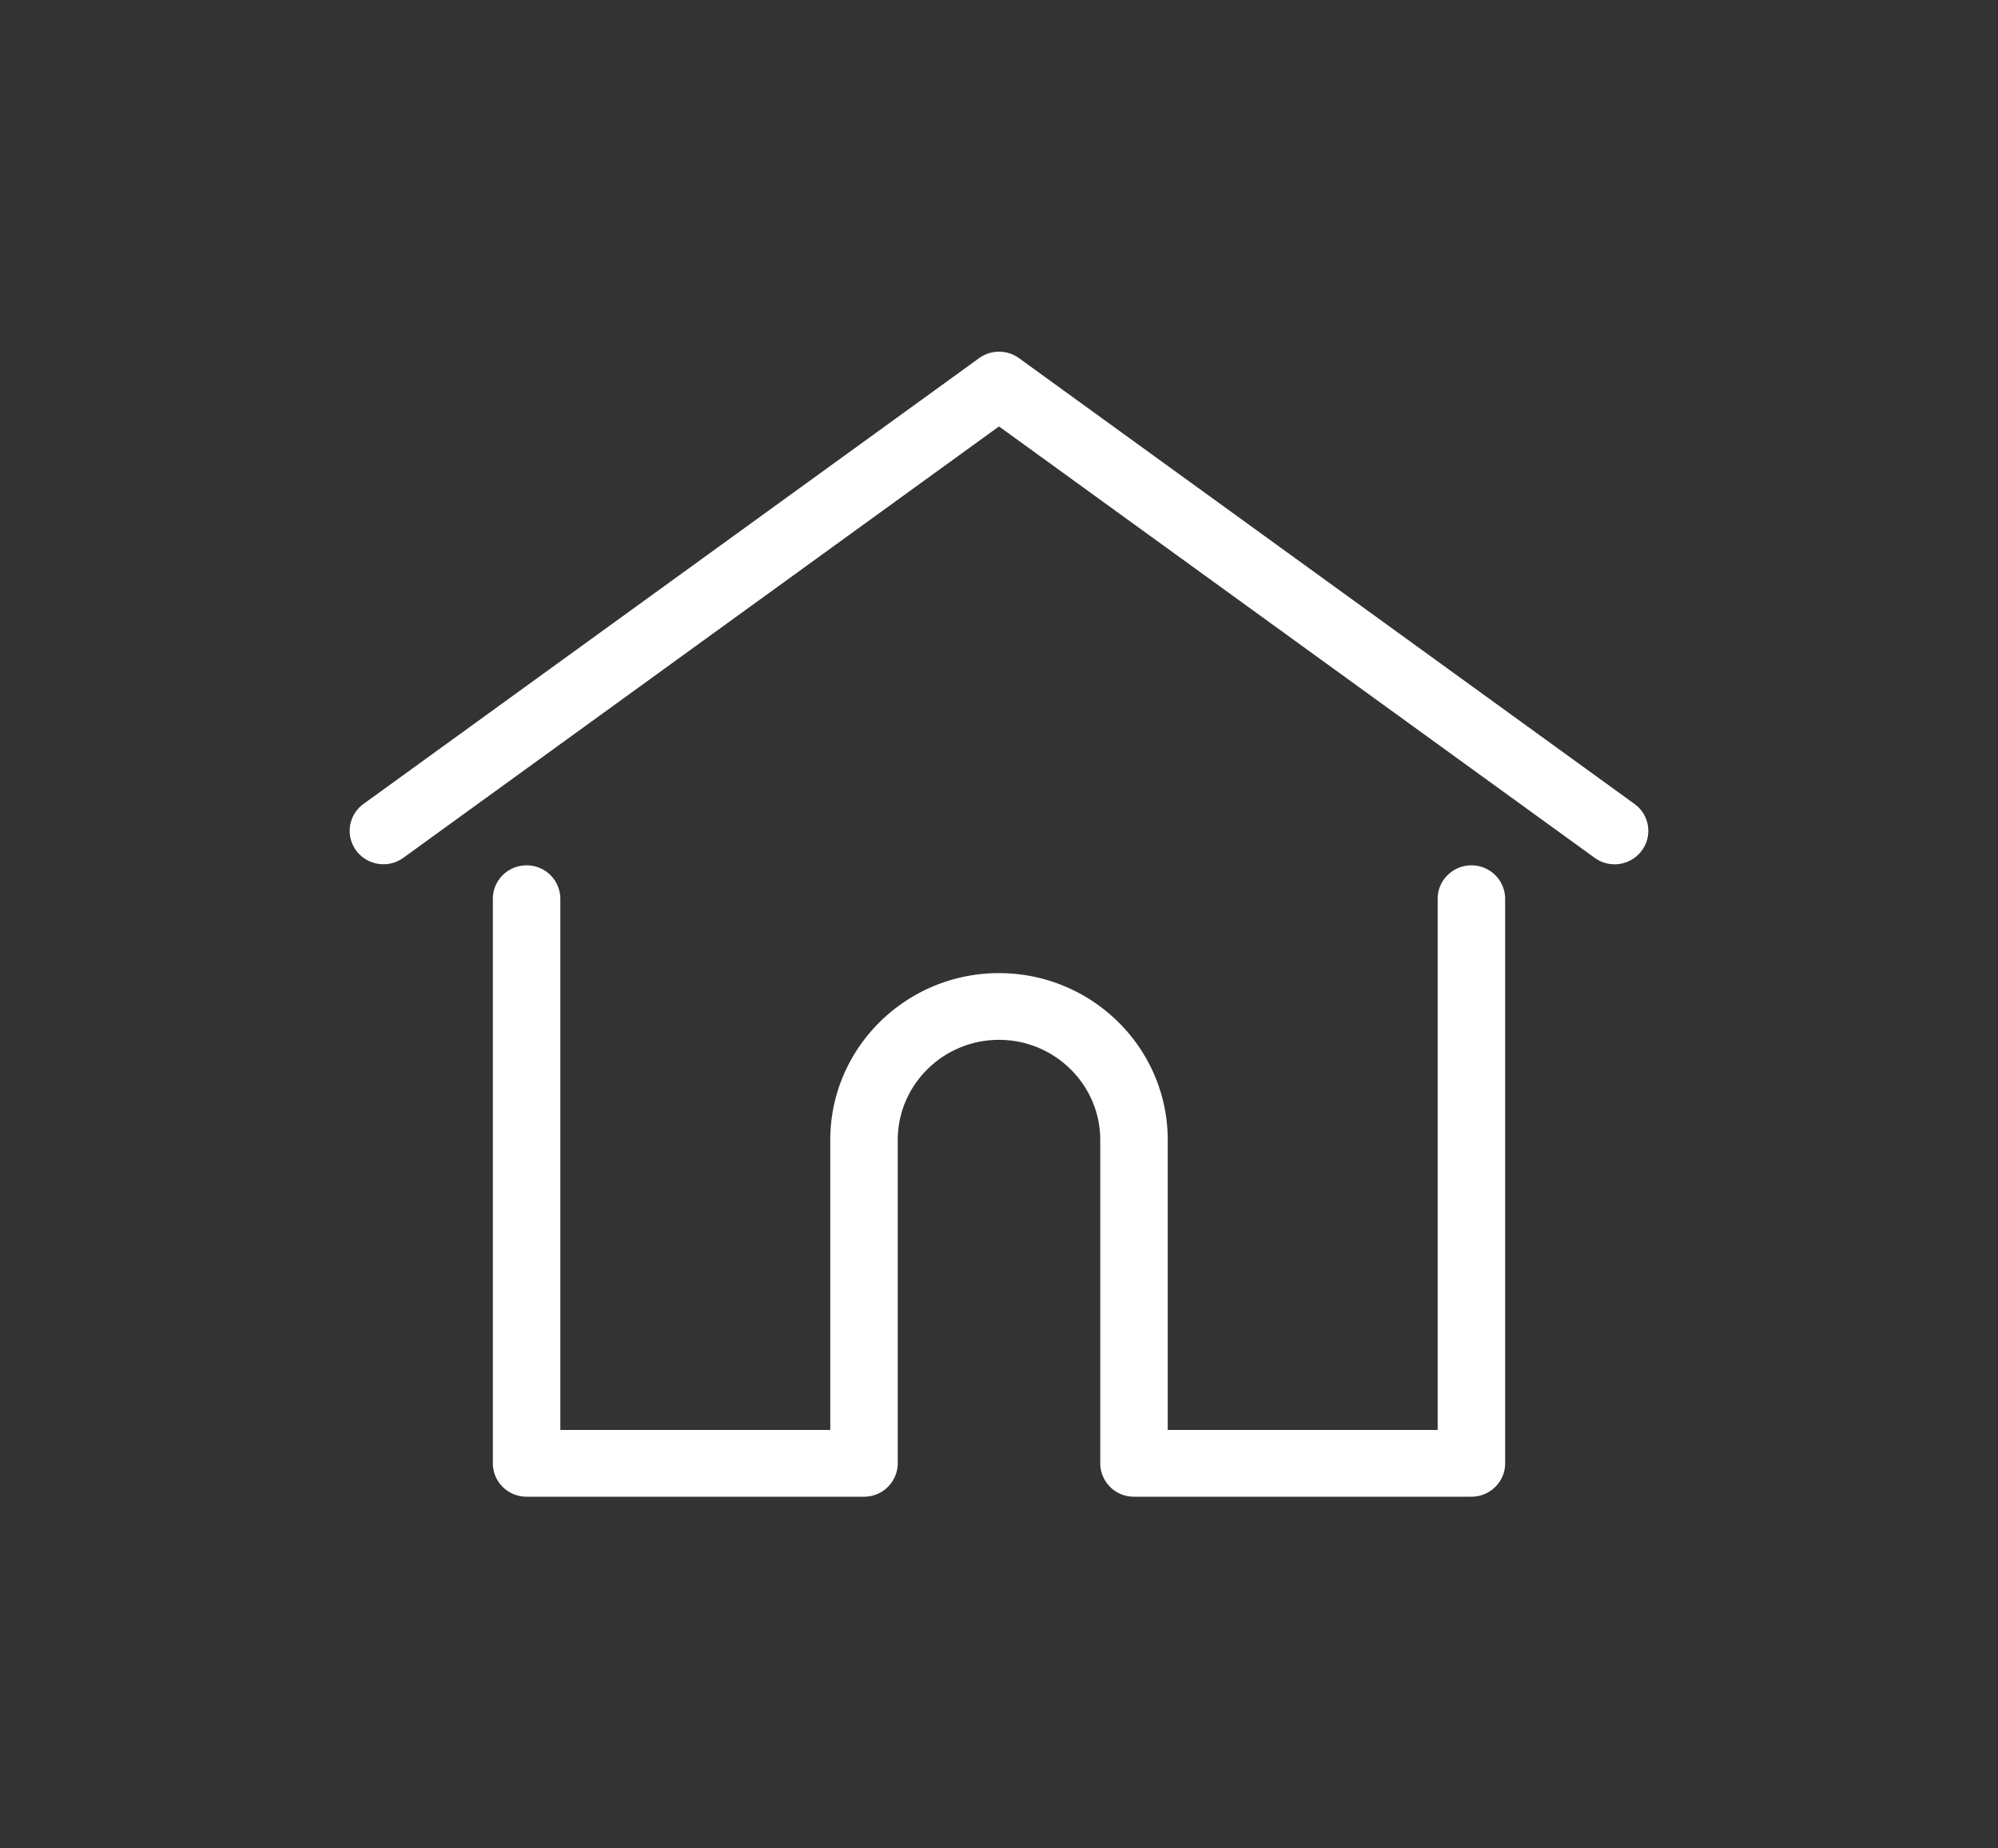
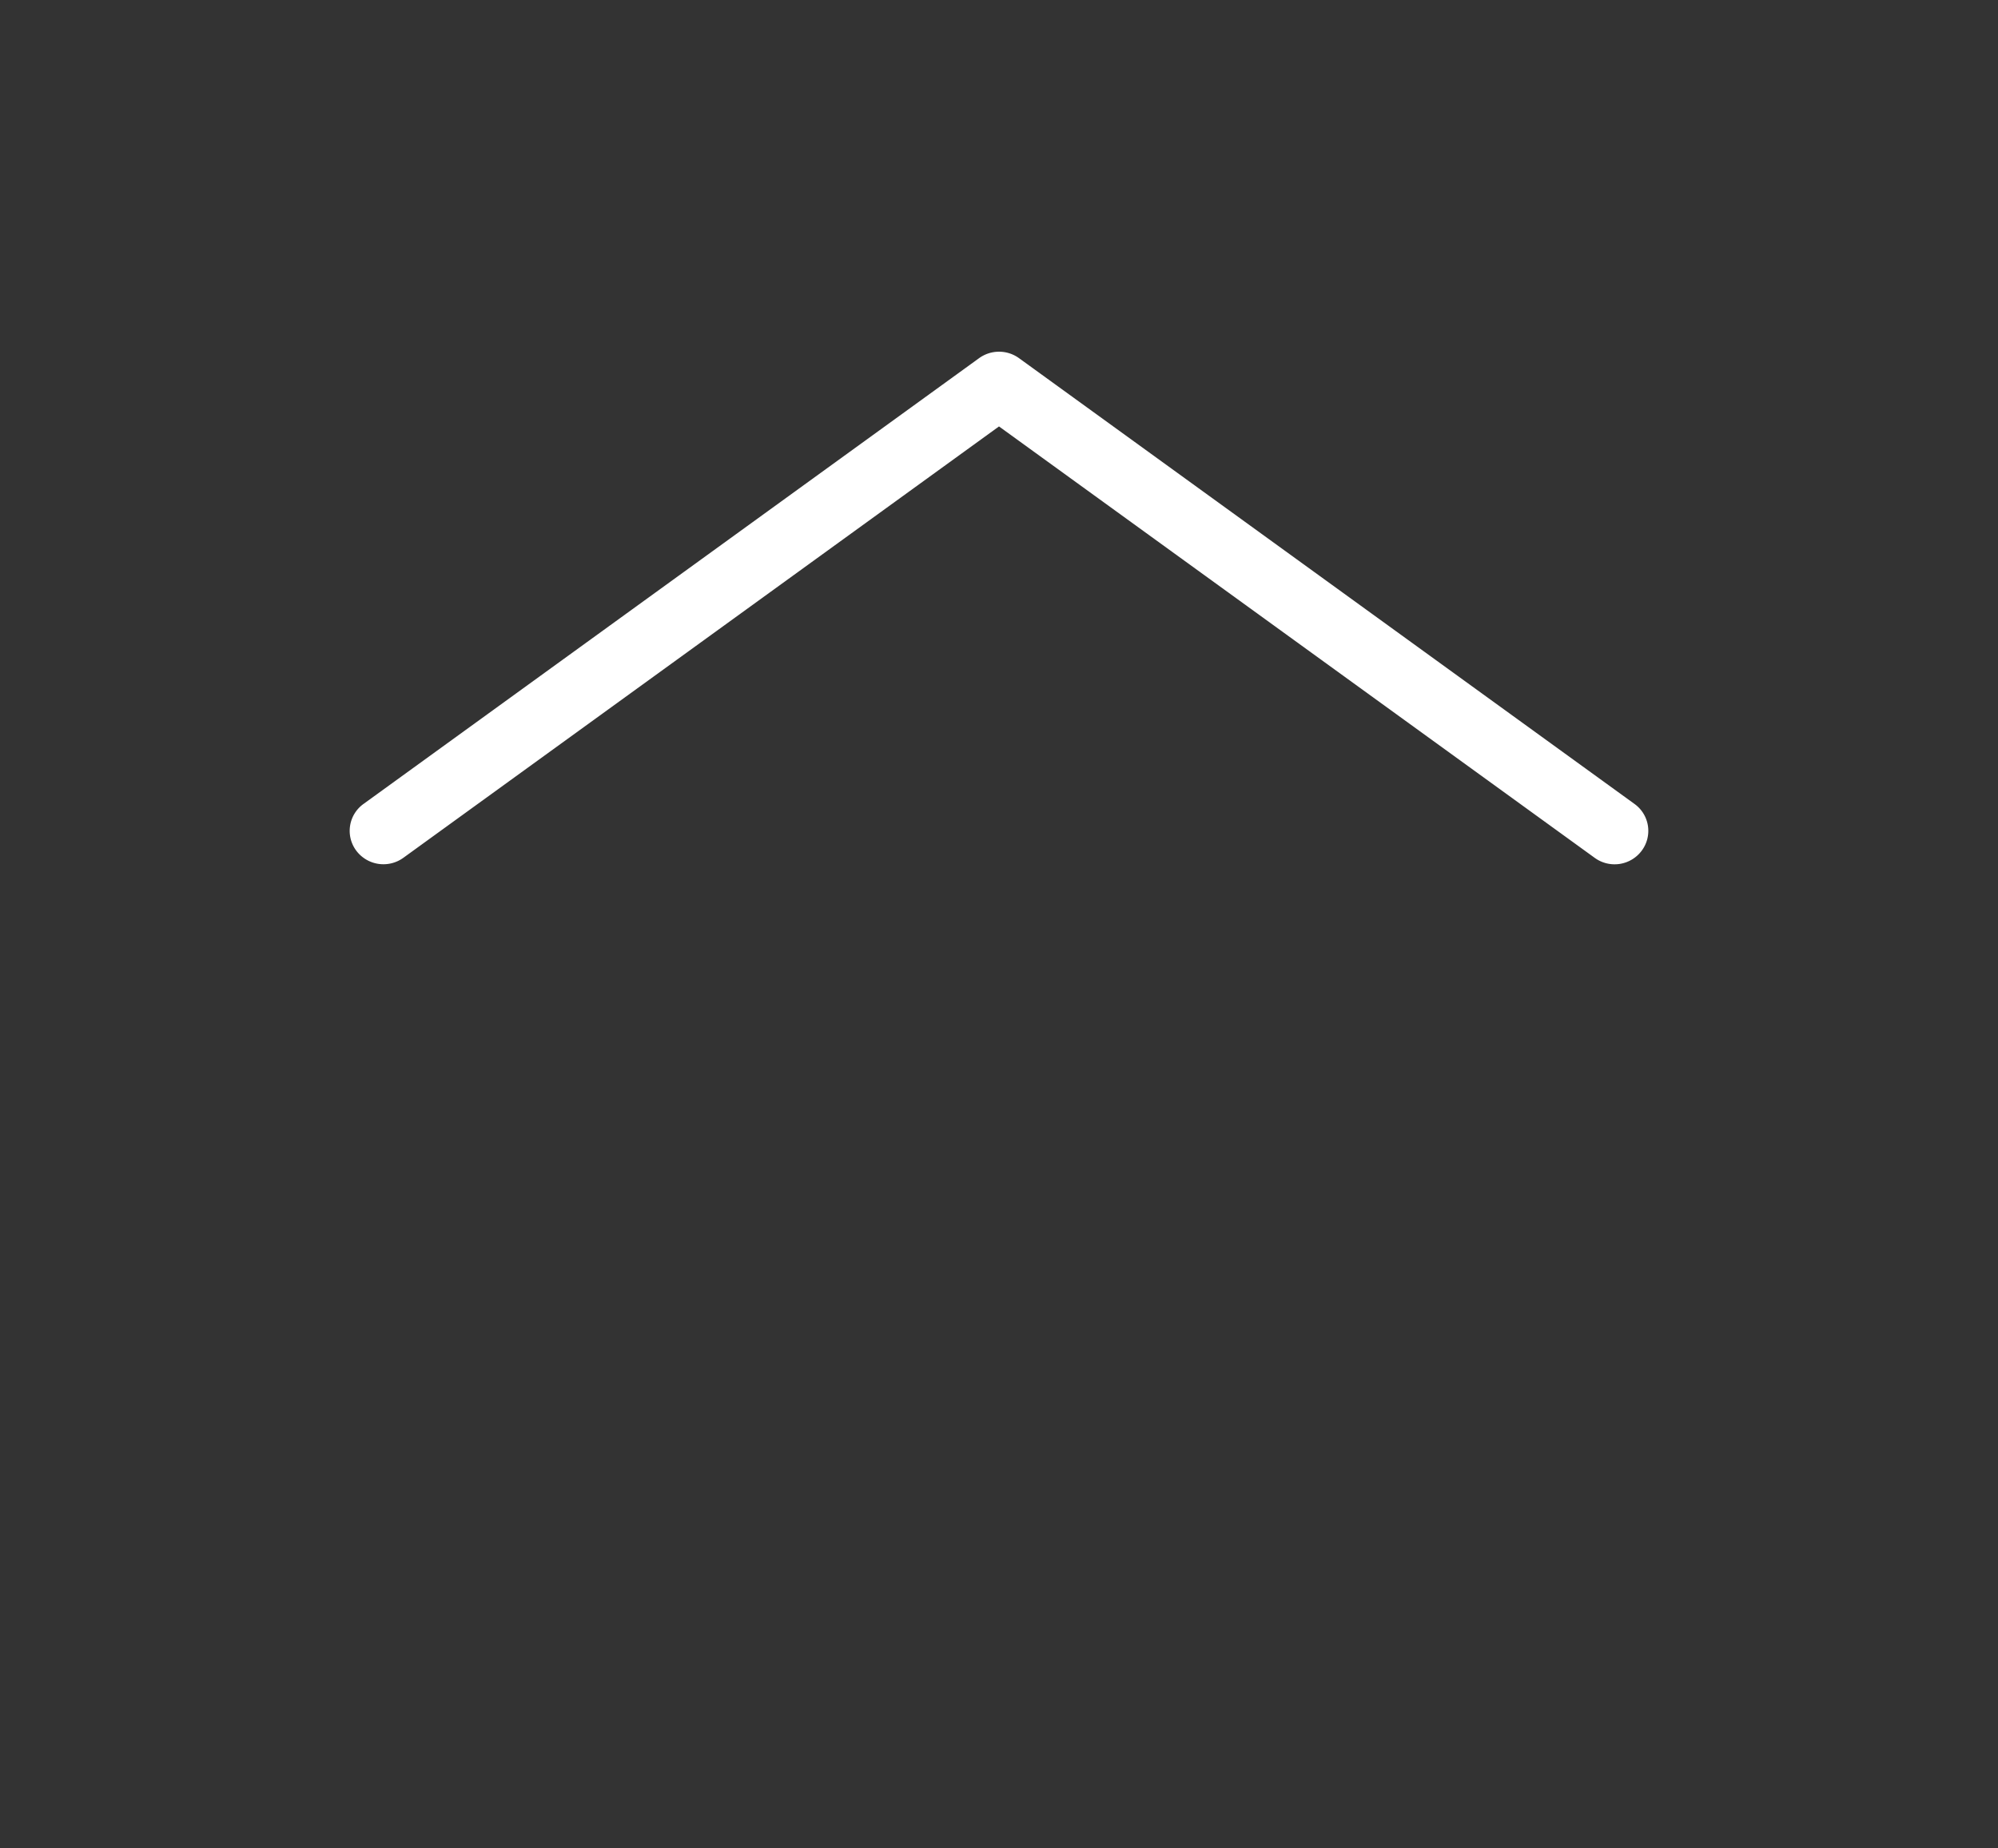
<svg xmlns="http://www.w3.org/2000/svg" width="40" height="37" viewBox="0 0 40 37">
  <rect x="0" y="0" width="40" height="37" fill="#333333" stroke="none" />
  <g fill="#FFF" fill-rule="nonzero">
    <path d="M32.723 16.093L20.4 7.169a.682.682 0 0 0-.798 0L7.277 16.093a.663.663 0 0 0-.146.933.68.68 0 0 0 .944.145L20 8.536l11.925 8.635a.677.677 0 0 0 .944-.145.663.663 0 0 0-.146-.933z" />
-     <path d="M29.458 17.322c-.373 0-.676.3-.676.668v10.634h-5.404v-5.805c0-1.842-1.515-3.34-3.378-3.34-1.863 0-3.378 1.498-3.378 3.34v5.805h-5.404V17.99a.672.672 0 0 0-.676-.668c-.373 0-.675.3-.675.668v11.302c0 .369.302.668.675.668h6.756a.672.672 0 0 0 .675-.668v-6.473c0-1.105.91-2.004 2.027-2.004 1.118 0 2.027.9 2.027 2.004v6.473a.672.672 0 0 0 .676.668h6.755c.373 0 .675-.3.675-.668V17.99a.672.672 0 0 0-.675-.668z" />
  </g>
</svg>